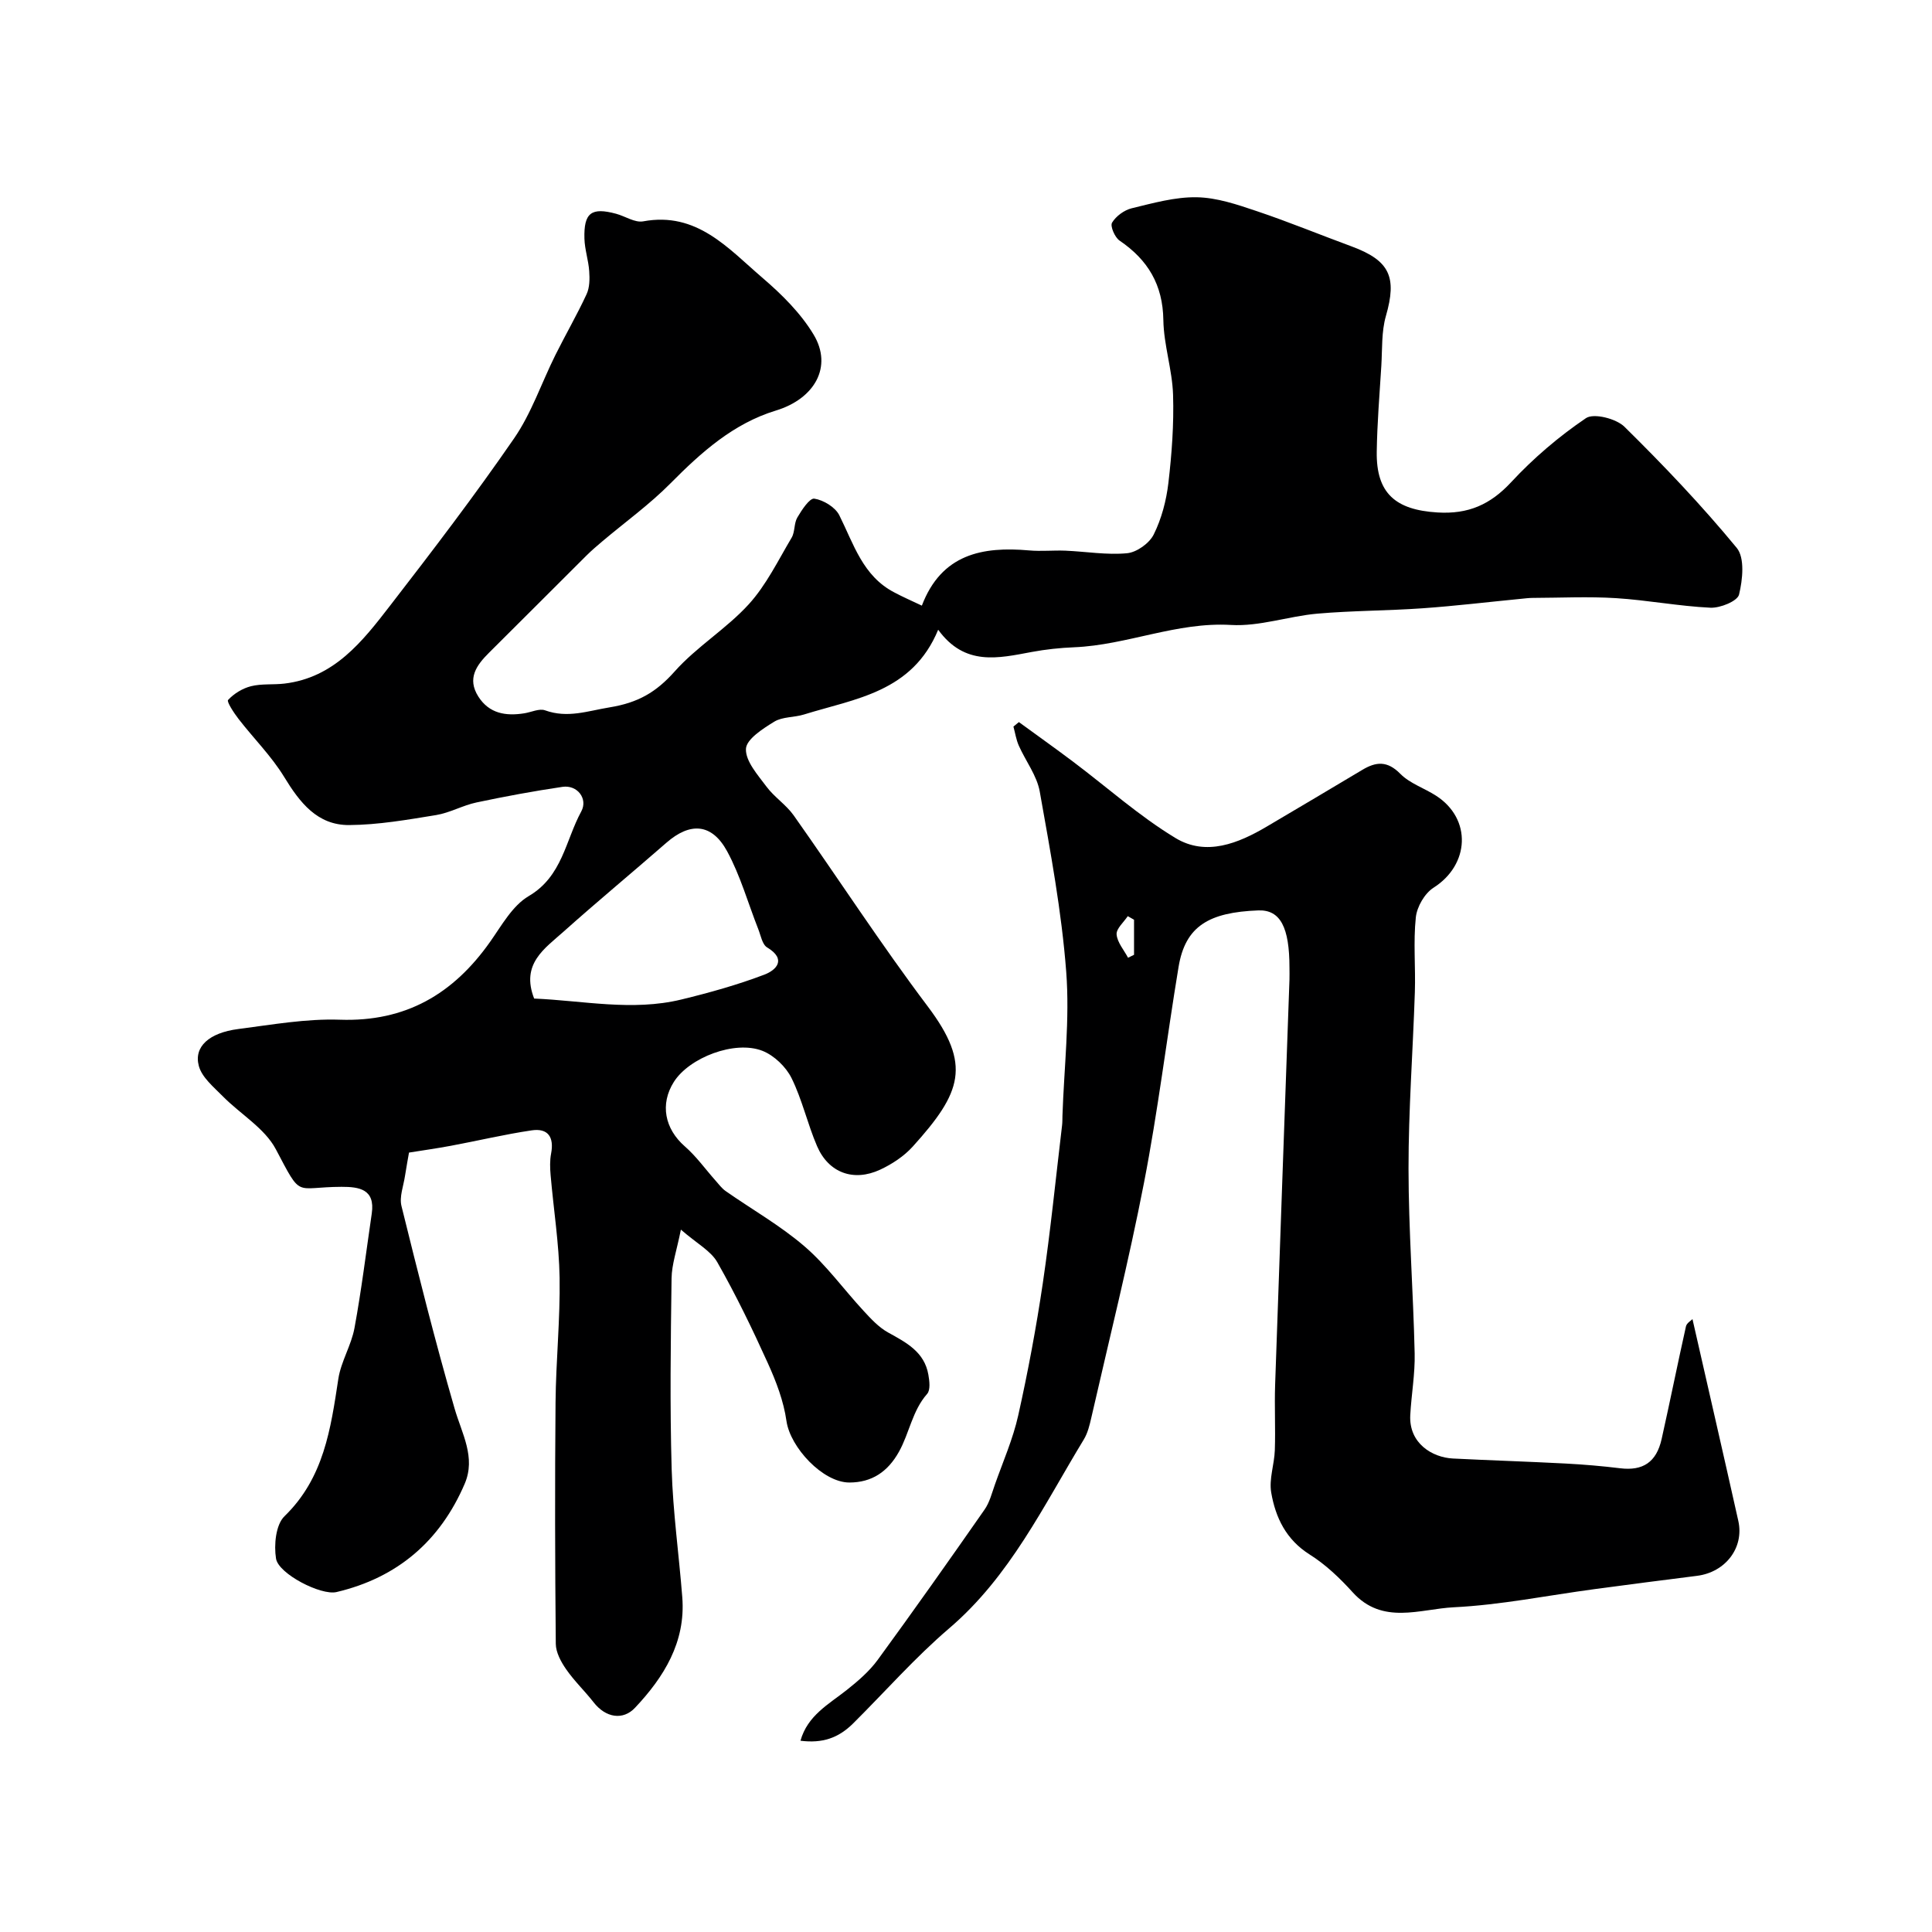
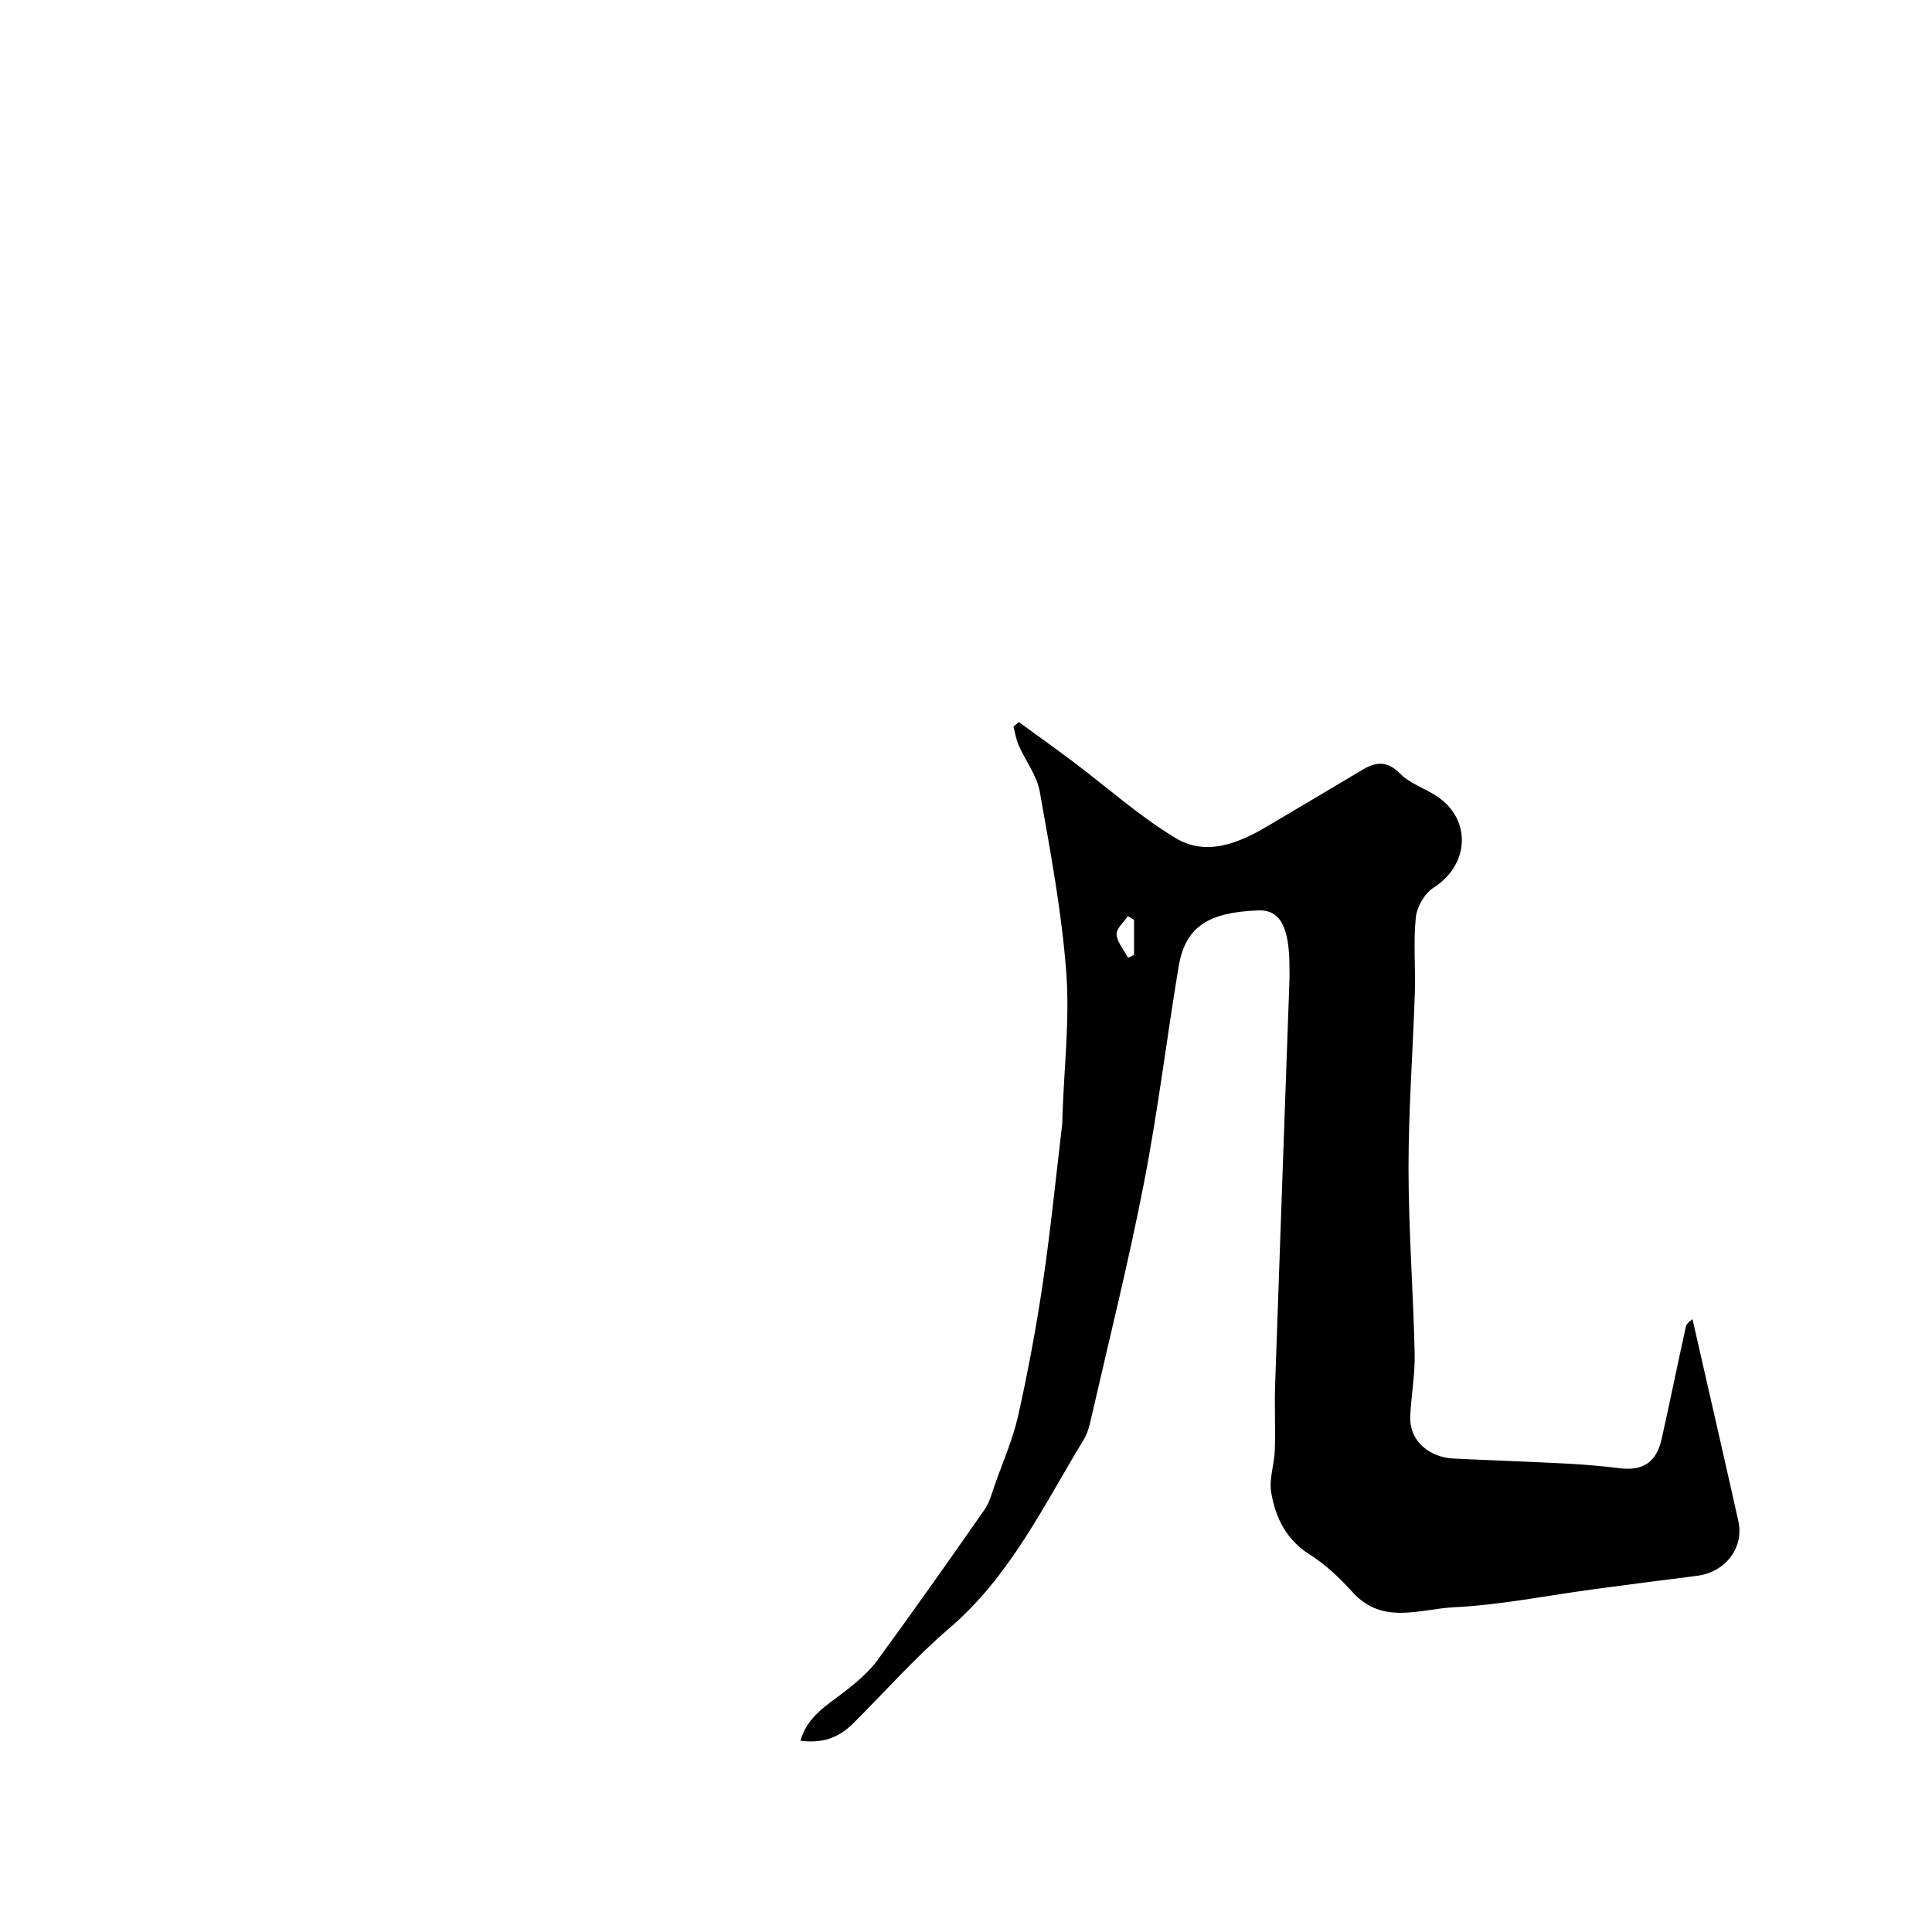
<svg xmlns="http://www.w3.org/2000/svg" enable-background="new 0 0 400 400" viewBox="0 0 400 400">
-   <path d="m190.86 125.39c4.07-10.68 12.52-12.29 22.23-11.43 2.48.22 5-.05 7.49.05 4.27.18 8.57.93 12.77.53 2-.19 4.62-2.06 5.52-3.89 1.62-3.26 2.6-7 3.03-10.64.71-6.05 1.16-12.19.97-18.27-.16-5.18-1.93-10.31-2.01-15.48-.11-7.32-3.2-12.46-9.07-16.45-.98-.67-1.98-3-1.55-3.71.81-1.35 2.52-2.6 4.07-2.98 4.43-1.07 8.98-2.36 13.46-2.28 4.16.07 8.39 1.51 12.42 2.87 6.62 2.22 13.08 4.89 19.63 7.3 7.93 2.93 9.44 6.35 7.12 14.4-.94 3.26-.74 6.86-.95 10.31-.37 5.93-.86 11.86-.95 17.79-.13 8.62 3.88 12.06 12.57 12.59 6.37.39 10.93-1.61 15.26-6.27 4.61-4.97 9.89-9.47 15.49-13.26 1.6-1.08 6.24.09 7.96 1.78 8.12 8 16.01 16.29 23.25 25.08 1.7 2.06 1.23 6.59.48 9.67-.33 1.36-3.89 2.81-5.92 2.72-6.54-.31-13.02-1.57-19.56-1.98-5.71-.36-11.47-.07-17.2-.05-.82 0-1.65.11-2.47.19-6.8.66-13.58 1.48-20.39 1.96-7.25.51-14.53.48-21.77 1.11-5.99.53-11.99 2.69-17.88 2.34-11.24-.66-21.5 4.16-32.45 4.62-2.94.12-5.89.43-8.78.97-6.93 1.29-13.87 3-19.39-4.6-5.36 12.96-17.18 14.25-27.79 17.55-2.02.63-4.43.44-6.14 1.48-2.35 1.44-5.78 3.63-5.87 5.63-.11 2.55 2.44 5.39 4.24 7.81 1.62 2.18 4.07 3.75 5.64 5.96 9.3 13.16 18.08 26.71 27.77 39.57 9.11 12.1 7 17.81-3.12 29.01-1.81 2-4.28 3.63-6.75 4.78-5.51 2.56-10.68.64-13.05-4.86-1.99-4.61-3.08-9.64-5.3-14.12-1.16-2.33-3.6-4.67-6-5.62-5.74-2.26-15.17 1.4-18.35 6.42-2.93 4.62-1.88 9.73 2.26 13.35 2.39 2.08 4.27 4.74 6.39 7.12.66.74 1.27 1.58 2.07 2.14 5.45 3.81 11.31 7.13 16.32 11.44 4.54 3.9 8.12 8.91 12.22 13.34 1.53 1.66 3.15 3.42 5.08 4.49 3.77 2.08 7.53 4.02 8.35 8.75.23 1.3.45 3.17-.25 3.96-3.08 3.49-3.67 8.1-5.84 11.99-2.3 4.13-5.6 6.36-10.25 6.37-5.51.01-12.26-7.28-13.04-12.73-.58-4.11-2.13-8.18-3.86-11.99-3.21-7.09-6.61-14.13-10.46-20.89-1.35-2.37-4.22-3.86-7.54-6.75-.85 4.29-1.89 7.18-1.93 10.09-.18 13.16-.36 26.33.02 39.49.26 8.86 1.51 17.69 2.2 26.54.73 9.3-3.84 16.57-9.79 22.88-2.47 2.63-6.05 2.11-8.59-1.16-1.82-2.33-4-4.4-5.67-6.82-1.07-1.54-2.13-3.5-2.14-5.28-.16-16.66-.2-33.33-.05-49.99.08-8.6.98-17.21.84-25.8-.12-7.08-1.25-14.14-1.86-21.21-.13-1.48-.18-3.04.1-4.49.65-3.39-.63-5.31-4.03-4.8-5.6.83-11.13 2.15-16.71 3.19-2.89.54-5.81.95-8.68 1.41-.17.98-.53 2.9-.83 4.83-.31 2.08-1.2 4.33-.73 6.23 3.47 14.03 6.98 28.06 11 41.94 1.5 5.19 4.44 10.09 2.09 15.57-5.08 11.85-13.94 19.46-26.55 22.42-3.21.75-12-3.77-12.51-6.92-.46-2.83-.06-7.03 1.75-8.78 8.17-7.93 9.57-18.1 11.15-28.45.55-3.59 2.68-6.92 3.34-10.51 1.45-7.86 2.42-15.81 3.58-23.72.73-5.02-2.58-5.53-6.26-5.52-9.85.03-8.12 2.6-13.6-7.78-2.31-4.37-7.35-7.27-11.01-10.99-1.87-1.9-4.29-3.88-4.93-6.24-1.09-4 2.12-6.88 8.15-7.66 6.99-.9 14.06-2.17 21.05-1.93 13.63.47 23.48-5.33 31.09-16.11 2.4-3.39 4.63-7.5 8-9.48 6.98-4.09 7.61-11.52 10.88-17.52 1.44-2.64-.82-5.56-3.89-5.1-5.96.88-11.9 1.98-17.8 3.23-2.84.6-5.5 2.14-8.35 2.61-5.96.97-11.99 2.03-18 2.07-6.61.05-10.24-4.67-13.49-10-2.63-4.3-6.31-7.95-9.42-11.97-.95-1.23-2.49-3.57-2.17-3.93 1.22-1.32 3-2.41 4.76-2.85 2.21-.55 4.61-.27 6.9-.54 10.32-1.22 16.17-8.74 21.87-16.12 8.79-11.37 17.53-22.81 25.68-34.64 3.61-5.23 5.69-11.51 8.56-17.27 2.1-4.22 4.48-8.32 6.46-12.6.64-1.38.65-3.17.54-4.75-.15-2.26-.93-4.49-.99-6.75-.15-5.36 1.43-6.53 6.57-5.14 1.88.51 3.87 1.88 5.58 1.57 11.14-2.07 17.62 5.62 24.71 11.69 3.98 3.41 7.91 7.3 10.58 11.74 4.03 6.68.19 13.3-7.77 15.73-8.81 2.68-15.45 8.62-21.83 15.06-4.32 4.37-9.37 8.01-14.09 11.99-1.14.96-2.27 1.93-3.32 2.97-6.73 6.7-13.43 13.43-20.17 20.12-2.61 2.59-4.6 5.34-2.23 9.08 2.26 3.55 5.71 4.08 9.53 3.47 1.45-.23 3.1-1.05 4.3-.61 4.67 1.68 8.77.13 13.36-.62 5.89-.96 9.63-3.13 13.46-7.43 4.56-5.13 10.71-8.83 15.34-13.91 3.63-3.99 6.08-9.08 8.88-13.79.71-1.2.47-2.98 1.18-4.18.91-1.55 2.54-4.05 3.52-3.9 1.89.29 4.32 1.76 5.16 3.42 2.99 5.97 4.86 12.61 11.41 16 1.71.91 3.46 1.68 5.69 2.73zm-80.27 81.35c10.1.42 20.29 2.67 30.47.2 5.81-1.41 11.61-3.03 17.19-5.15 2.43-.92 4.71-3.15.57-5.64-1-.6-1.3-2.44-1.82-3.76-2.13-5.4-3.71-11.09-6.46-16.15-3.17-5.81-7.66-6.05-12.58-1.75-7.05 6.16-14.27 12.13-21.25 18.37-3.9 3.5-8.93 6.67-6.12 13.88z" fill="#000001" />
-   <path d="m350.41 273.11c3.23 14.21 6.41 27.99 9.49 41.78 1.24 5.56-2.67 10.63-8.56 11.37-7.07.89-14.13 1.8-21.19 2.75-9.73 1.3-19.41 3.28-29.18 3.76-6.96.35-14.73 3.73-20.91-3.1-2.64-2.92-5.59-5.74-8.9-7.82-4.89-3.08-7.08-7.65-7.97-12.84-.48-2.8.65-5.83.75-8.77.15-4.49-.09-9 .06-13.5.96-27.97 1.98-55.94 2.97-83.9.03-.83 0-1.67 0-2.5 0-8.32-1.87-12.02-6.46-11.85-10.22.39-15.1 3.25-16.5 11.7-2.47 14.89-4.28 29.9-7.16 44.7-3.16 16.28-7.2 32.39-10.89 48.56-.36 1.57-.75 3.23-1.57 4.58-8.33 13.7-15.25 28.31-27.85 39.08-7.07 6.04-13.27 13.11-19.89 19.69-3.09 3.07-6.4 4.17-10.92 3.6 1.46-5.24 5.85-7.55 9.6-10.52 2.32-1.84 4.65-3.85 6.38-6.21 7.51-10.28 14.85-20.68 22.13-31.12 1.05-1.5 1.52-3.43 2.15-5.2 1.67-4.74 3.73-9.41 4.82-14.29 2.02-9.05 3.73-18.2 5.09-27.37 1.6-10.86 2.69-21.79 3.99-32.69.08-.66.06-1.33.08-2 .33-9.93 1.53-19.93.78-29.79-.95-12.51-3.28-24.94-5.48-37.32-.59-3.32-2.92-6.32-4.34-9.52-.55-1.24-.75-2.63-1.11-3.94.38-.31.75-.62 1.13-.93 3.74 2.73 7.51 5.41 11.21 8.19 7.06 5.31 13.71 11.28 21.22 15.82 6.33 3.82 12.99 1.12 18.98-2.43 6.56-3.89 13.14-7.75 19.68-11.68 2.88-1.73 5.2-1.91 7.88.81 1.97 2 4.97 2.96 7.41 4.54 7.42 4.79 6.96 14.28-.53 19.04-1.84 1.17-3.44 3.95-3.67 6.15-.54 5.11-.03 10.32-.2 15.48-.4 12.18-1.32 24.36-1.31 36.54.01 12.74.98 25.48 1.27 38.22.1 4.26-.68 8.53-.91 12.8-.31 5.84 4.54 8.77 8.83 8.99 7.78.39 15.57.63 23.35 1.04 3.77.2 7.54.52 11.29.98 4.67.57 7.49-1.23 8.57-6.04 1.74-7.78 3.31-15.6 5.05-23.38.18-.67 1.08-1.18 1.34-1.46zm-115.62-82.69c-.43-.25-.87-.5-1.3-.74-.83 1.26-2.4 2.59-2.31 3.78.14 1.66 1.52 3.22 2.37 4.83.41-.2.83-.4 1.24-.61 0-2.42 0-4.84 0-7.26z" fill="#000001" />
+   <path d="m350.41 273.11c3.23 14.21 6.41 27.99 9.49 41.78 1.24 5.56-2.67 10.63-8.56 11.37-7.07.89-14.13 1.8-21.19 2.75-9.73 1.3-19.41 3.28-29.18 3.76-6.96.35-14.73 3.73-20.91-3.1-2.64-2.92-5.59-5.74-8.9-7.82-4.89-3.08-7.08-7.65-7.97-12.84-.48-2.8.65-5.83.75-8.77.15-4.49-.09-9 .06-13.5.96-27.97 1.98-55.94 2.97-83.9.03-.83 0-1.67 0-2.5 0-8.32-1.87-12.02-6.46-11.85-10.22.39-15.1 3.25-16.5 11.7-2.47 14.89-4.28 29.9-7.16 44.7-3.16 16.28-7.2 32.39-10.89 48.56-.36 1.57-.75 3.23-1.57 4.58-8.33 13.7-15.25 28.31-27.85 39.08-7.07 6.04-13.27 13.11-19.89 19.69-3.09 3.07-6.4 4.17-10.92 3.6 1.46-5.24 5.85-7.55 9.6-10.52 2.32-1.84 4.65-3.85 6.38-6.21 7.51-10.28 14.85-20.68 22.13-31.12 1.05-1.5 1.52-3.43 2.15-5.2 1.67-4.74 3.73-9.41 4.82-14.29 2.02-9.05 3.73-18.2 5.09-27.37 1.6-10.86 2.69-21.79 3.99-32.69.08-.66.06-1.33.08-2 .33-9.93 1.53-19.93.78-29.79-.95-12.51-3.28-24.94-5.48-37.32-.59-3.32-2.92-6.32-4.34-9.52-.55-1.24-.75-2.63-1.11-3.94.38-.31.75-.62 1.13-.93 3.74 2.73 7.51 5.41 11.21 8.19 7.06 5.31 13.71 11.28 21.22 15.82 6.33 3.82 12.99 1.12 18.98-2.43 6.56-3.89 13.14-7.75 19.68-11.68 2.88-1.73 5.2-1.91 7.88.81 1.97 2 4.97 2.96 7.41 4.54 7.42 4.79 6.96 14.28-.53 19.04-1.84 1.17-3.44 3.95-3.67 6.15-.54 5.11-.03 10.32-.2 15.48-.4 12.18-1.32 24.36-1.31 36.54.01 12.74.98 25.48 1.27 38.22.1 4.26-.68 8.53-.91 12.8-.31 5.84 4.54 8.77 8.83 8.99 7.78.39 15.57.63 23.35 1.04 3.77.2 7.54.52 11.29.98 4.67.57 7.49-1.23 8.57-6.04 1.74-7.78 3.31-15.6 5.05-23.38.18-.67 1.08-1.18 1.34-1.46m-115.62-82.69c-.43-.25-.87-.5-1.3-.74-.83 1.26-2.4 2.59-2.31 3.78.14 1.66 1.52 3.22 2.37 4.83.41-.2.83-.4 1.24-.61 0-2.42 0-4.84 0-7.26z" fill="#000001" />
</svg>